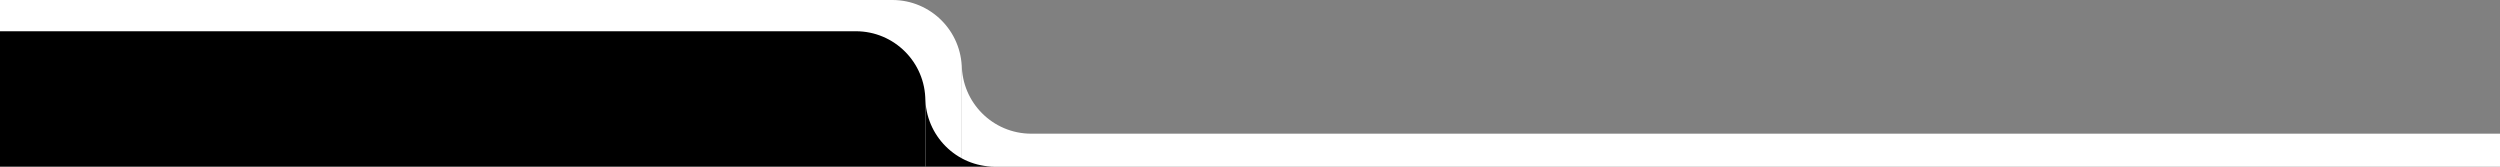
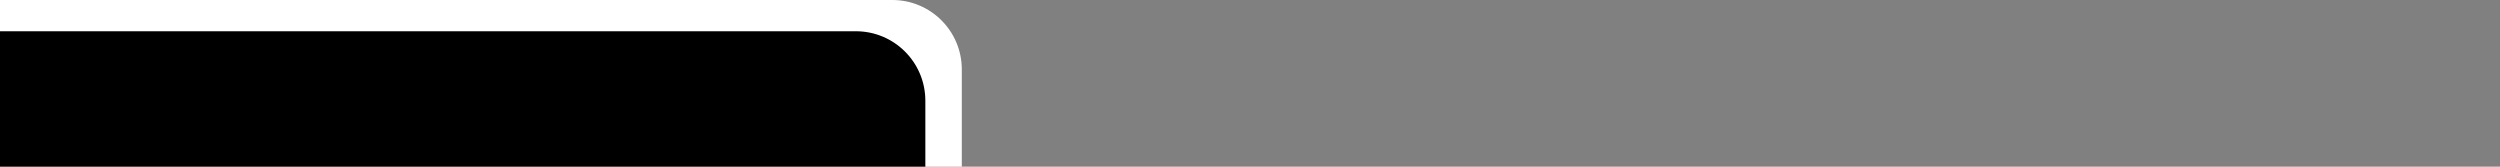
<svg xmlns="http://www.w3.org/2000/svg" width="1440" height="96" viewBox="0 0 1440 96" fill="none">
  <rect x="0" y="0" width="1440" height="96" fill="#808080" stroke="none" />
  <path d="M-156 0H514C536.091 0 554 17.909 554 40V106H-156V0Z" fill="white" />
-   <path fill-rule="evenodd" clip-rule="evenodd" d="M1440 99V77H594C571.909 77 554 59.091 554 37V99H1440Z" fill="white" />
  <path d="M-91 18H493C515.091 18 533 35.909 533 58V99H-91V18Z" fill="black" />
-   <path fill-rule="evenodd" clip-rule="evenodd" d="M584 107V96H573C550.909 96 533 78.091 533 56V107H584Z" fill="black" />
</svg>